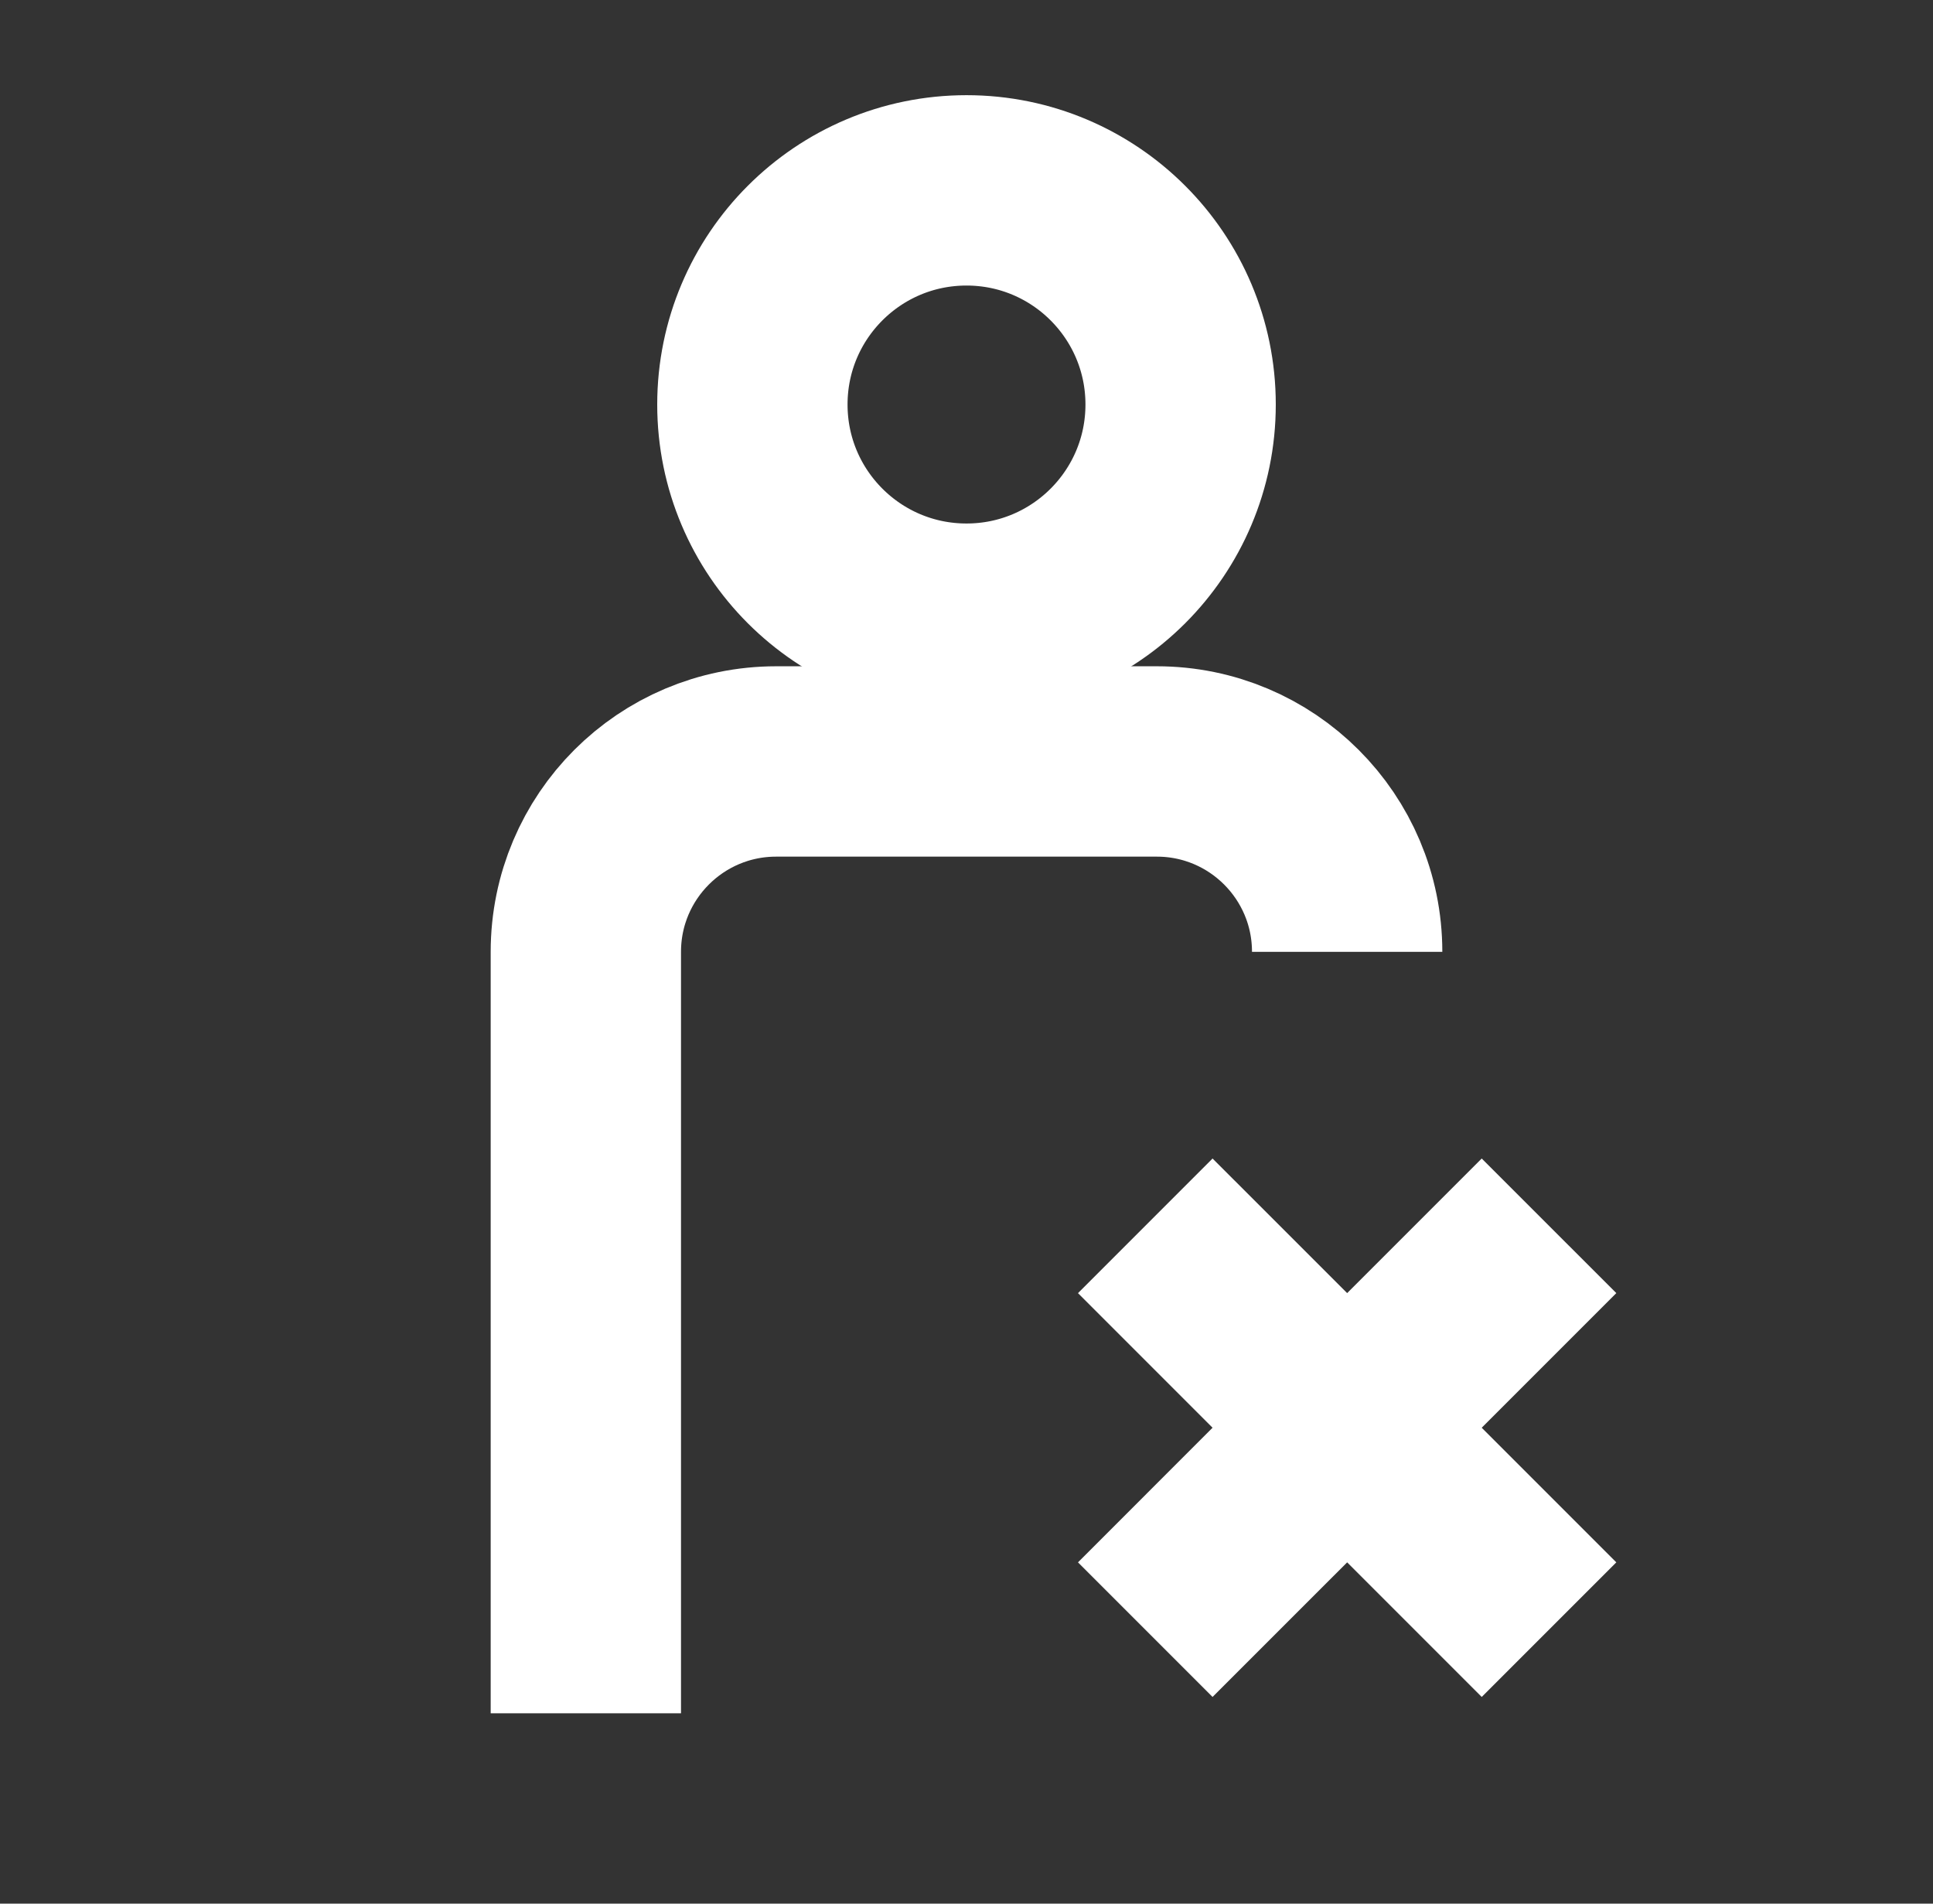
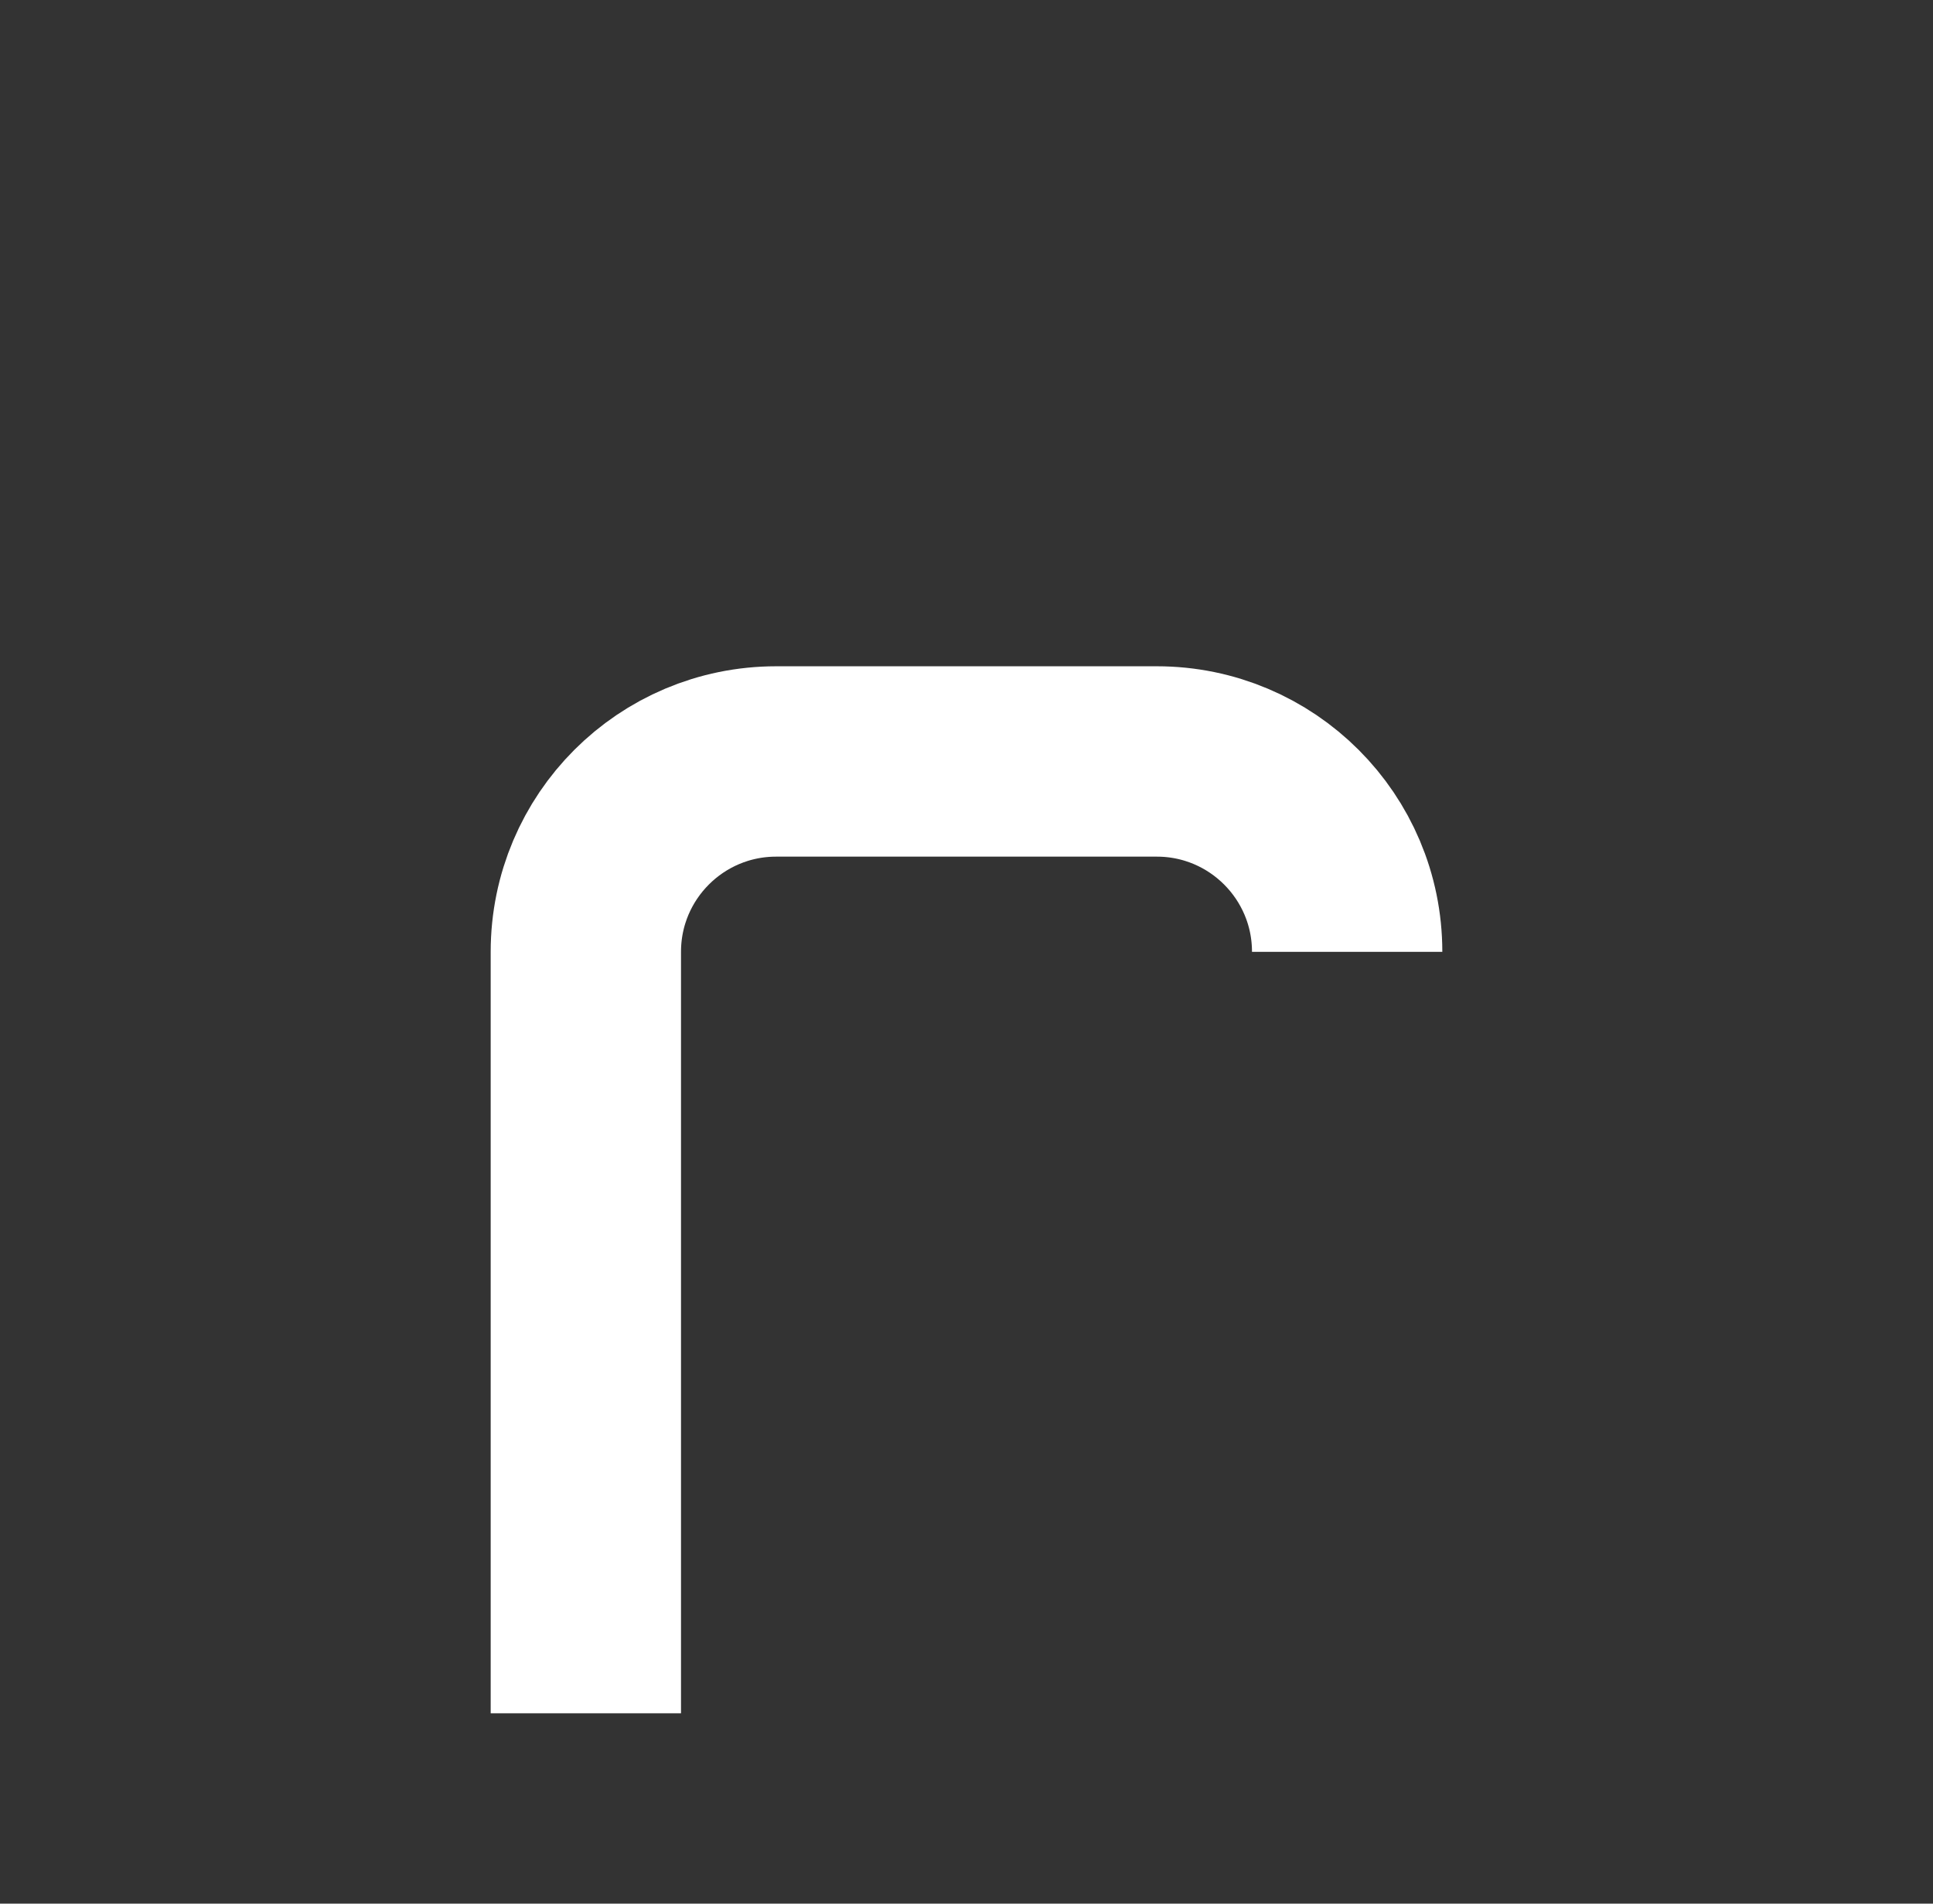
<svg xmlns="http://www.w3.org/2000/svg" width="65" height="64" viewBox="0 0 65 64" fill="none">
  <rect x="0" y="0" width="65" height="64" fill="#333333" stroke="none" />
-   <path fill-rule="evenodd" clip-rule="evenodd" d="M49.825 48L54.351 43.474L49.825 38.949L45.3 43.474L40.774 38.949L36.249 43.475L40.774 48L36.249 52.526L40.774 57.051L45.3 52.526L49.825 57.051L54.351 52.526L49.825 48Z" fill="white" />
  <path d="M45.3 32V32C45.3 28.465 42.434 25.6 38.9 25.6H26.1C22.565 25.6 19.7 28.465 19.7 32V32V57.6" stroke="white" stroke-width="6.4" stroke-linejoin="bevel" />
-   <circle cx="32.5" cy="13.6" r="7.2" stroke="white" stroke-width="6.4" stroke-linejoin="bevel" />
</svg>